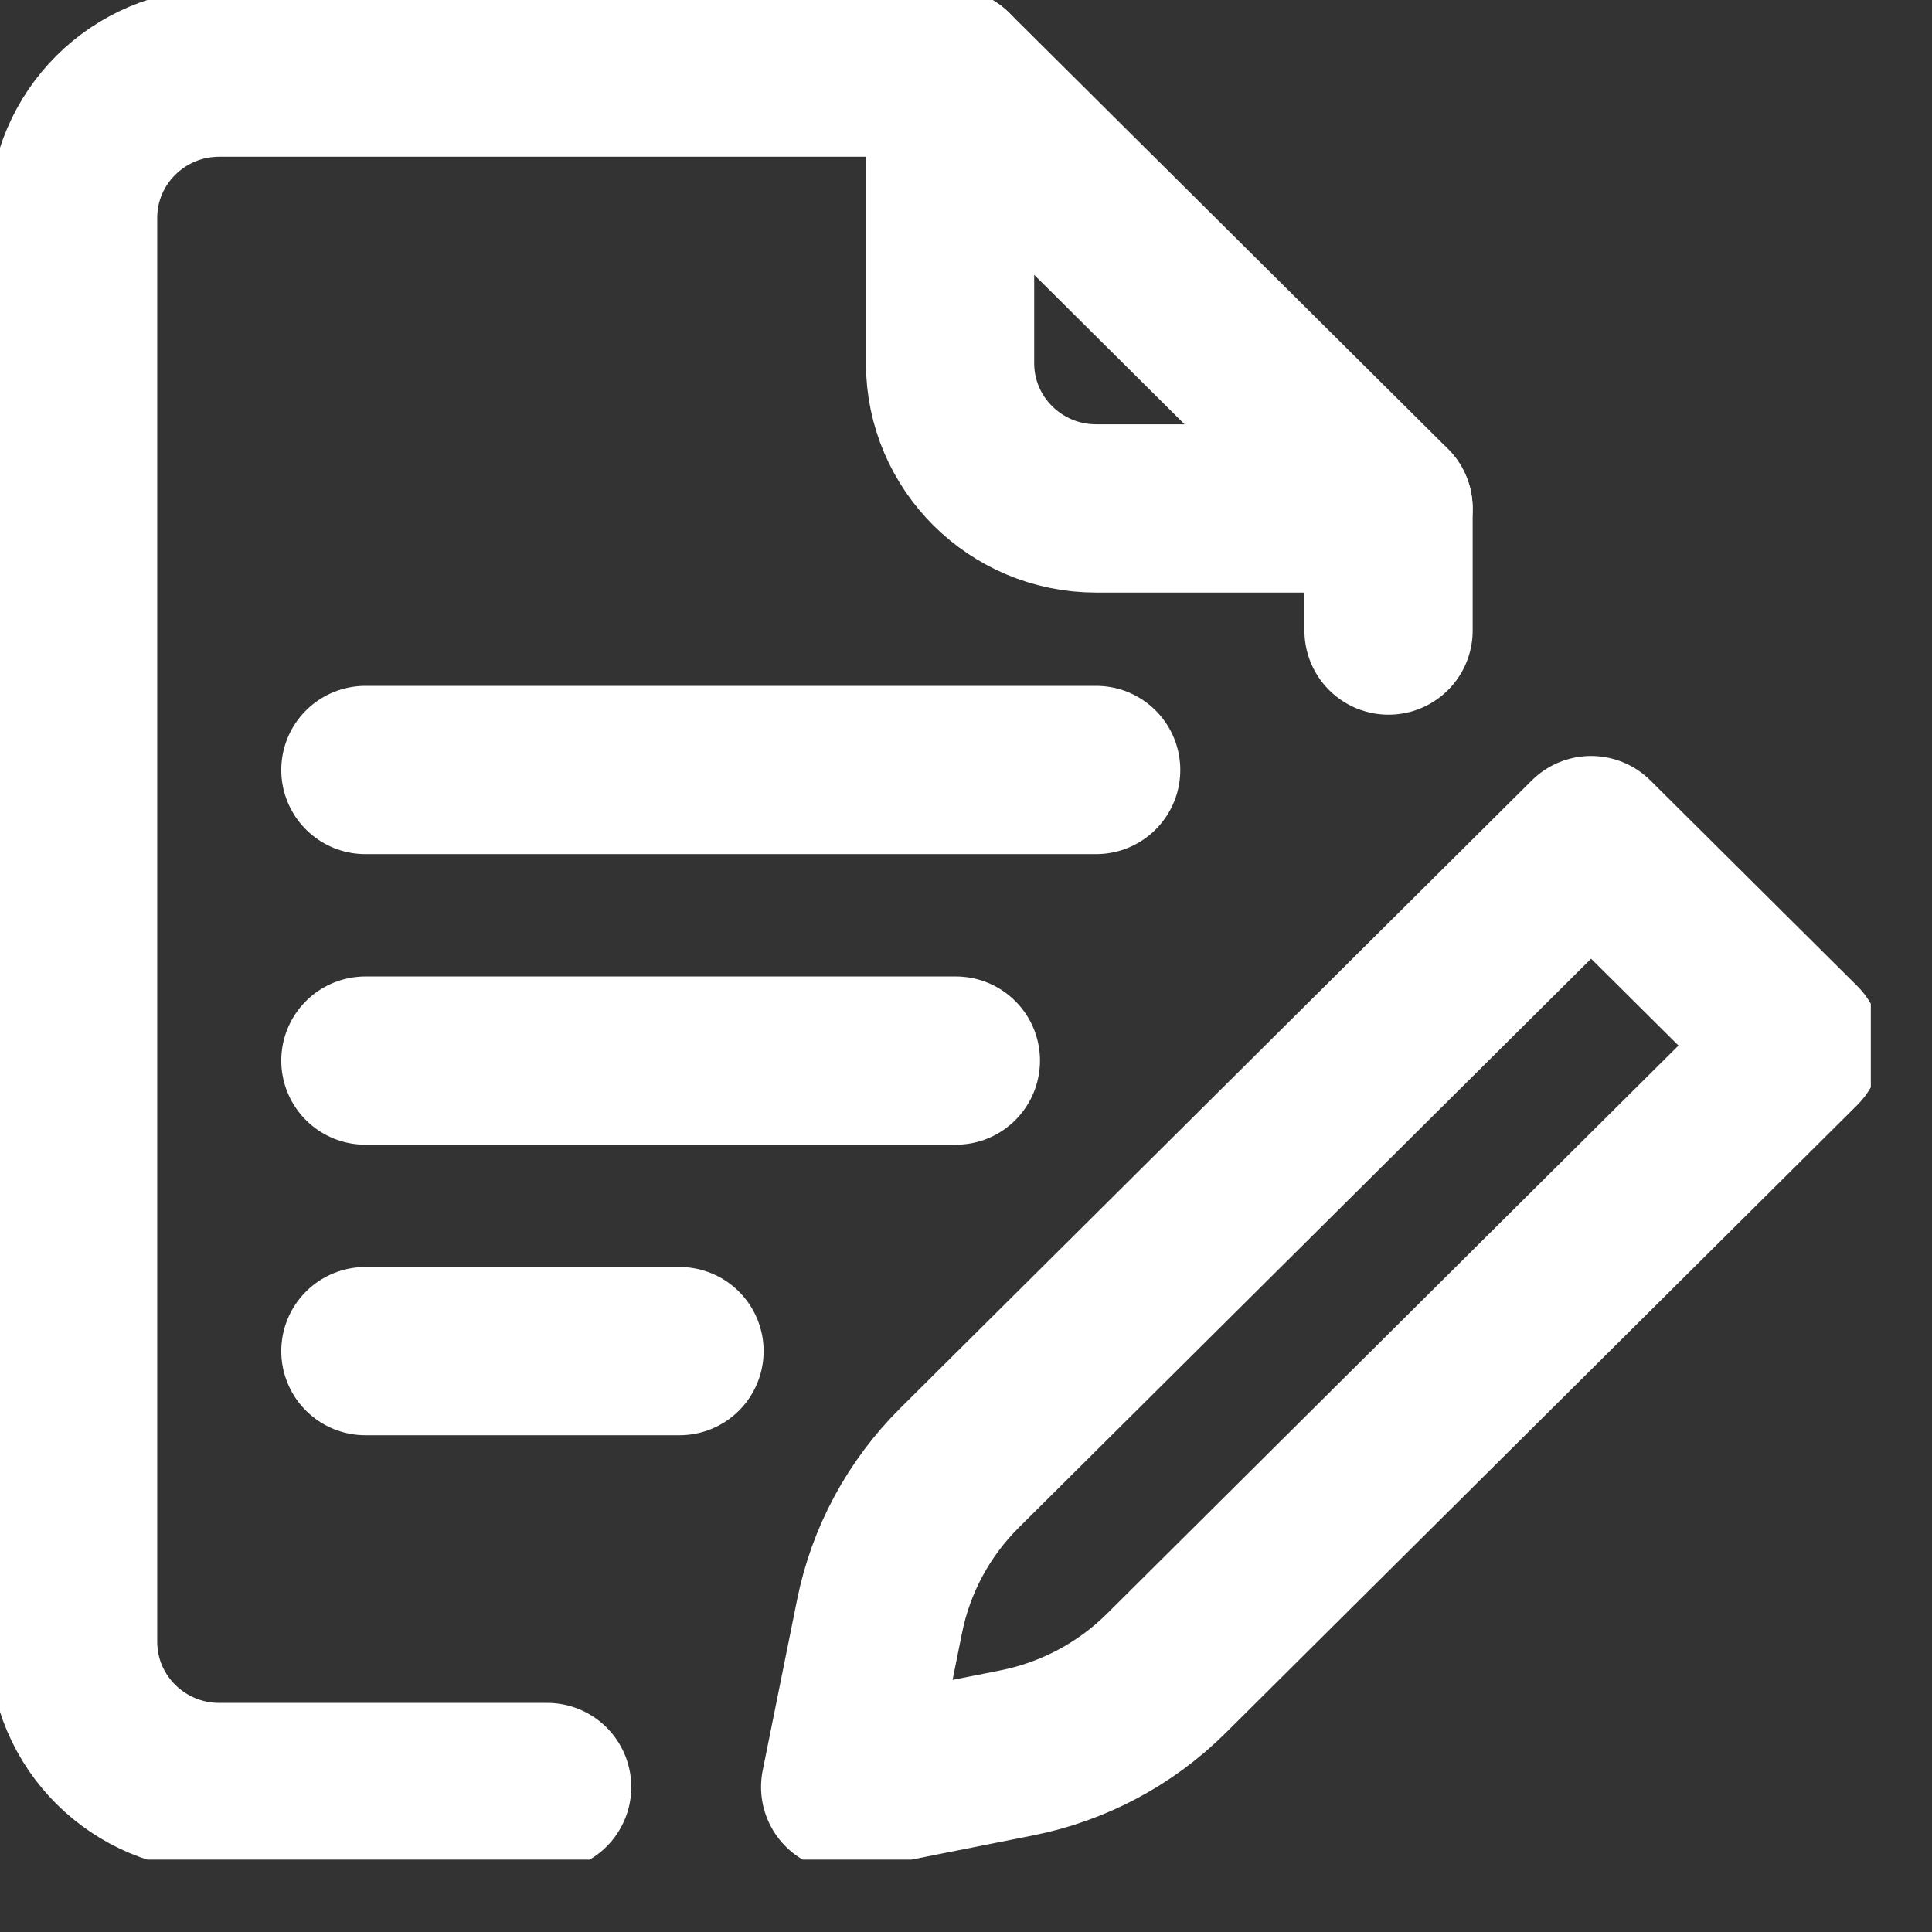
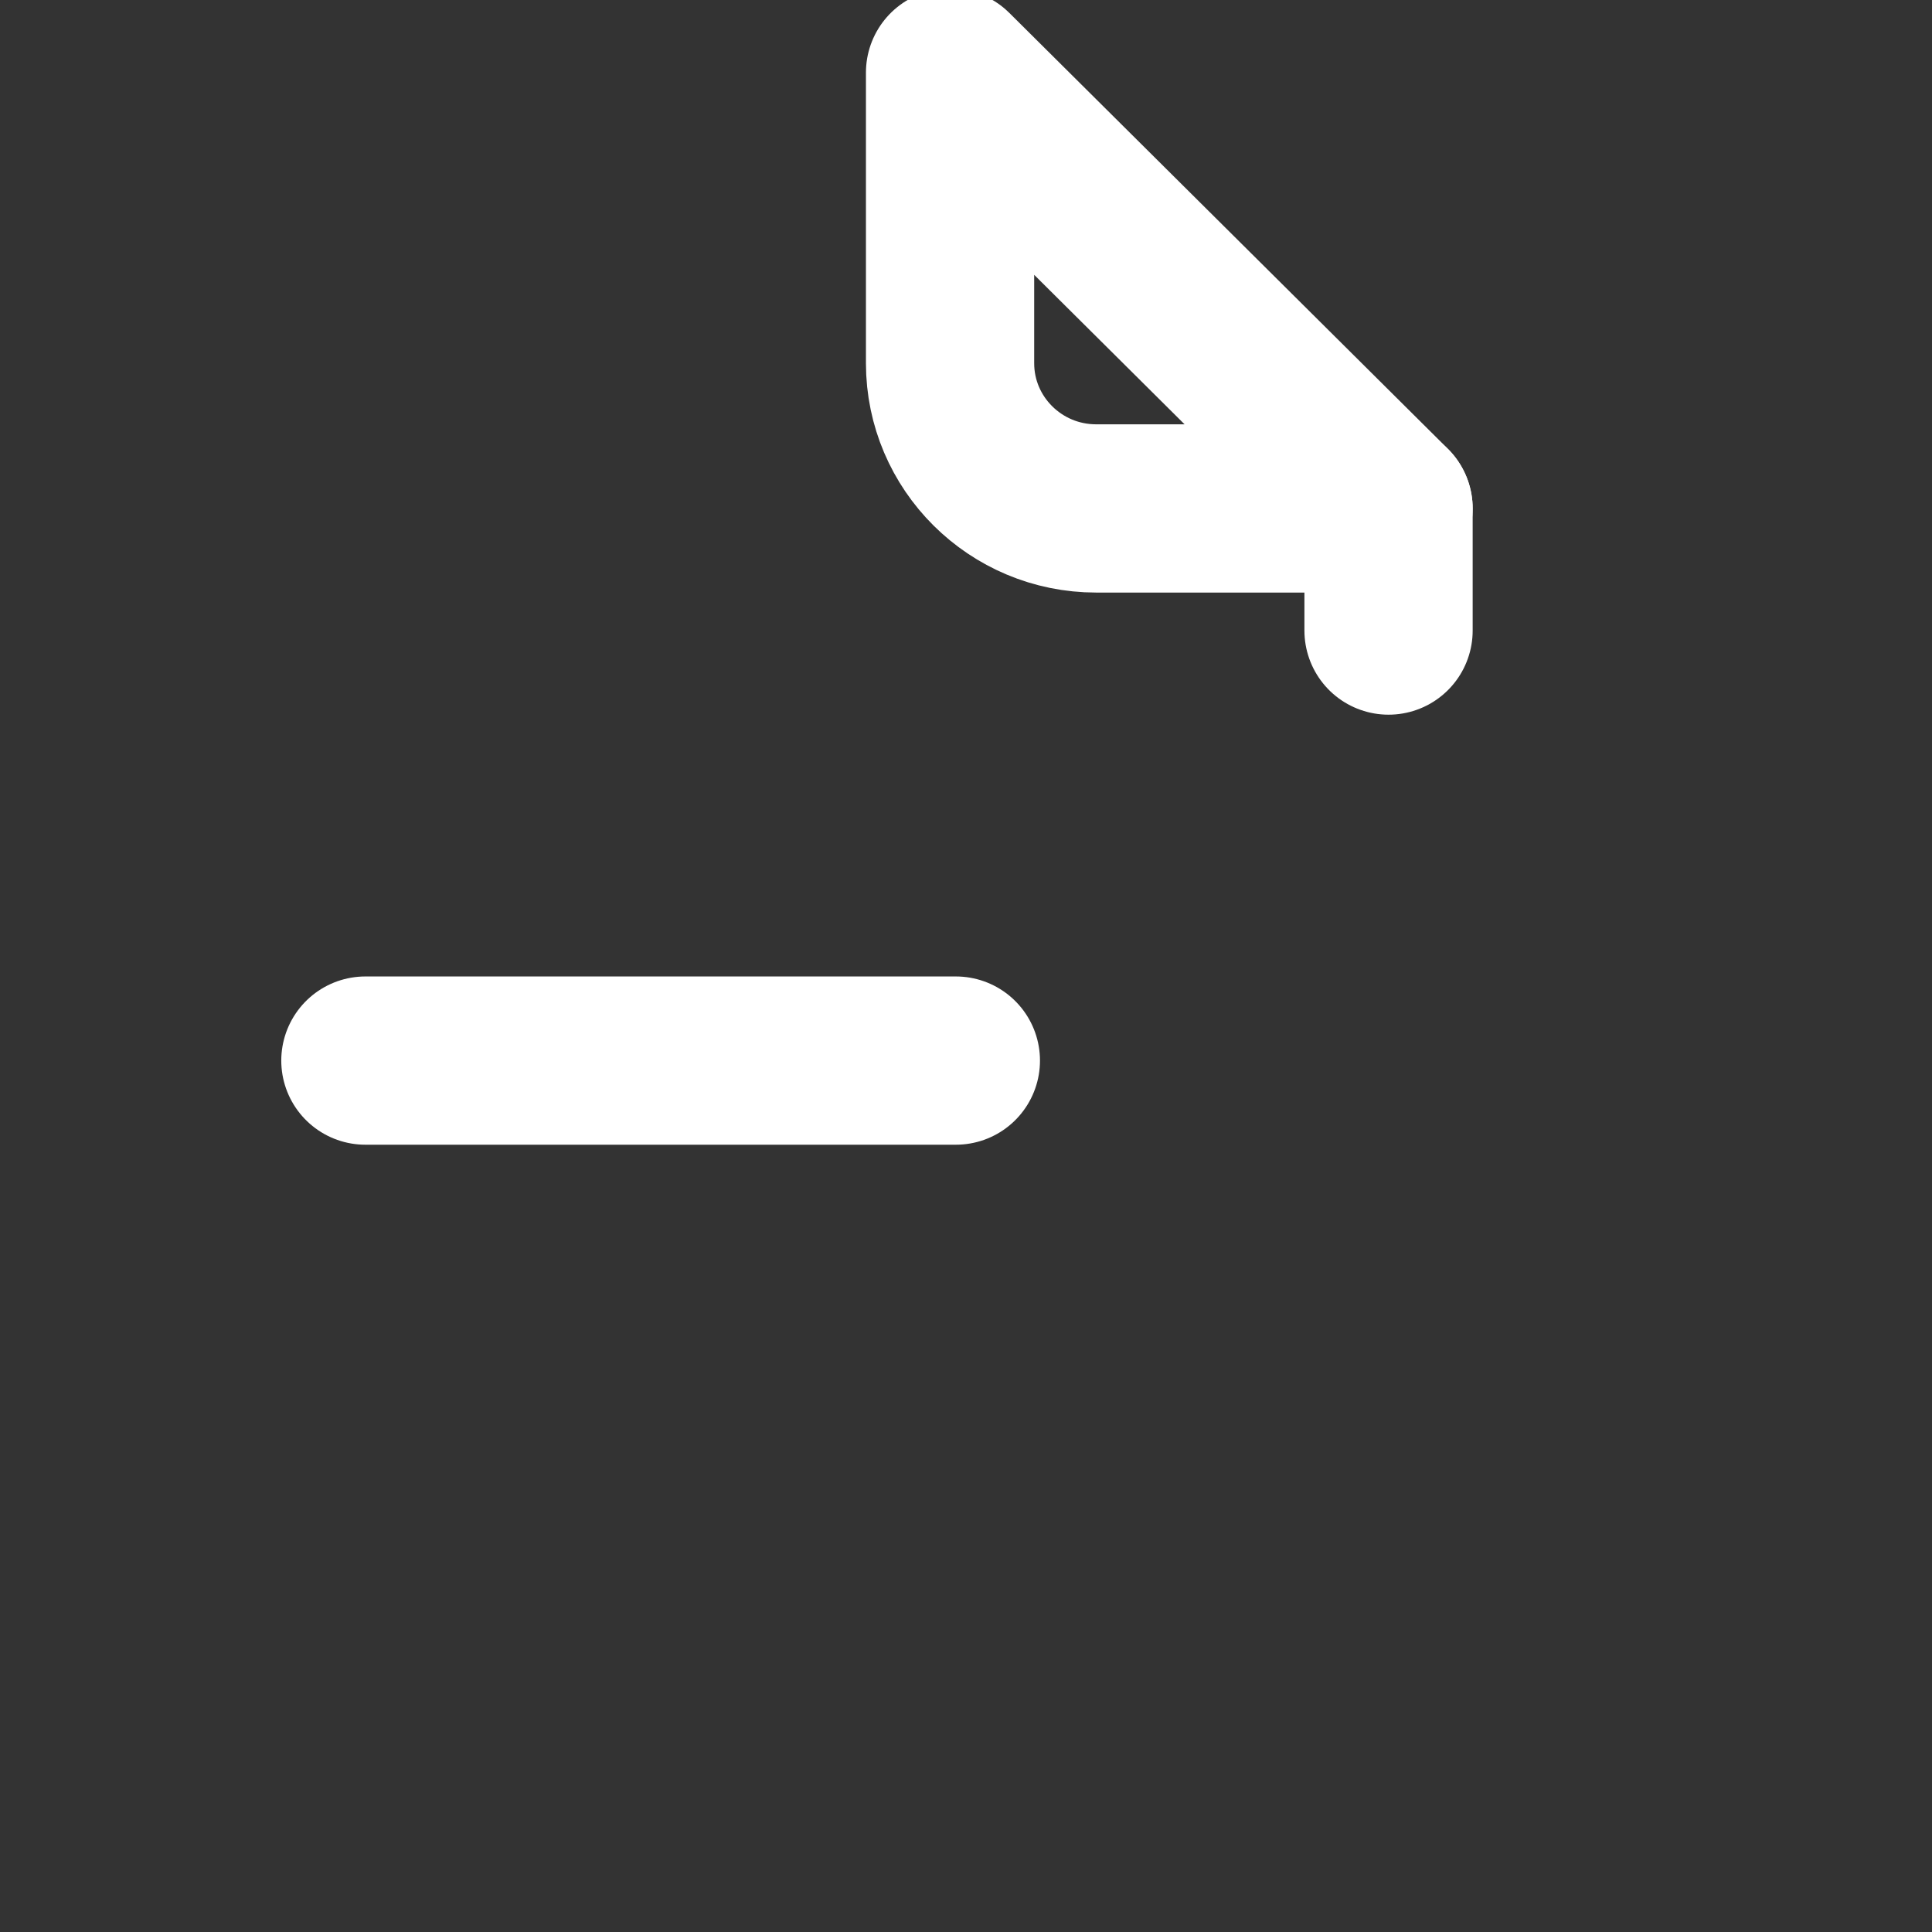
<svg xmlns="http://www.w3.org/2000/svg" width="24" height="24" viewBox="0 0 24 24" fill="none">
  <rect x="0" y="0" width="24" height="24" fill="#333333" stroke="none" />
  <g clip-path="url(#clip0_203_47944)">
-     <path d="M12.631 21.775L10.499 22.199L10.926 20.08C11.066 19.381 11.412 18.739 11.919 18.235L19.765 10.436L22.333 12.988L14.487 20.788C13.98 21.292 13.334 21.635 12.631 21.775Z" stroke="white" stroke-width="2.09" stroke-miterlimit="10" stroke-linecap="round" stroke-linejoin="round" />
    <path d="M17.249 7.833V6.317" stroke="white" stroke-width="2.09" stroke-miterlimit="10" stroke-linecap="round" stroke-linejoin="round" />
-     <path d="M11.802 0.902H2.724C1.721 0.902 0.908 1.71 0.908 2.707V20.394C0.908 21.391 1.721 22.199 2.724 22.199H6.797" stroke="white" stroke-width="2.09" stroke-miterlimit="10" stroke-linecap="round" stroke-linejoin="round" />
    <path d="M17.249 6.316H13.617C12.615 6.316 11.802 5.508 11.802 4.512V0.902L17.249 6.316Z" stroke="white" stroke-width="2.09" stroke-miterlimit="10" stroke-linecap="round" stroke-linejoin="round" />
-     <path d="M4.539 9.565H13.617" stroke="white" stroke-width="2.09" stroke-miterlimit="10" stroke-linecap="round" stroke-linejoin="round" />
    <path d="M4.539 13.175H11.874" stroke="white" stroke-width="2.09" stroke-miterlimit="10" stroke-linecap="round" stroke-linejoin="round" />
-     <path d="M4.539 16.784H8.441" stroke="white" stroke-width="2.09" stroke-miterlimit="10" stroke-linecap="round" stroke-linejoin="round" />
  </g>
  <defs>
    <clipPath id="clip0_203_47944">
      <rect width="23.24" height="23.101" fill="white" />
    </clipPath>
  </defs>
</svg>